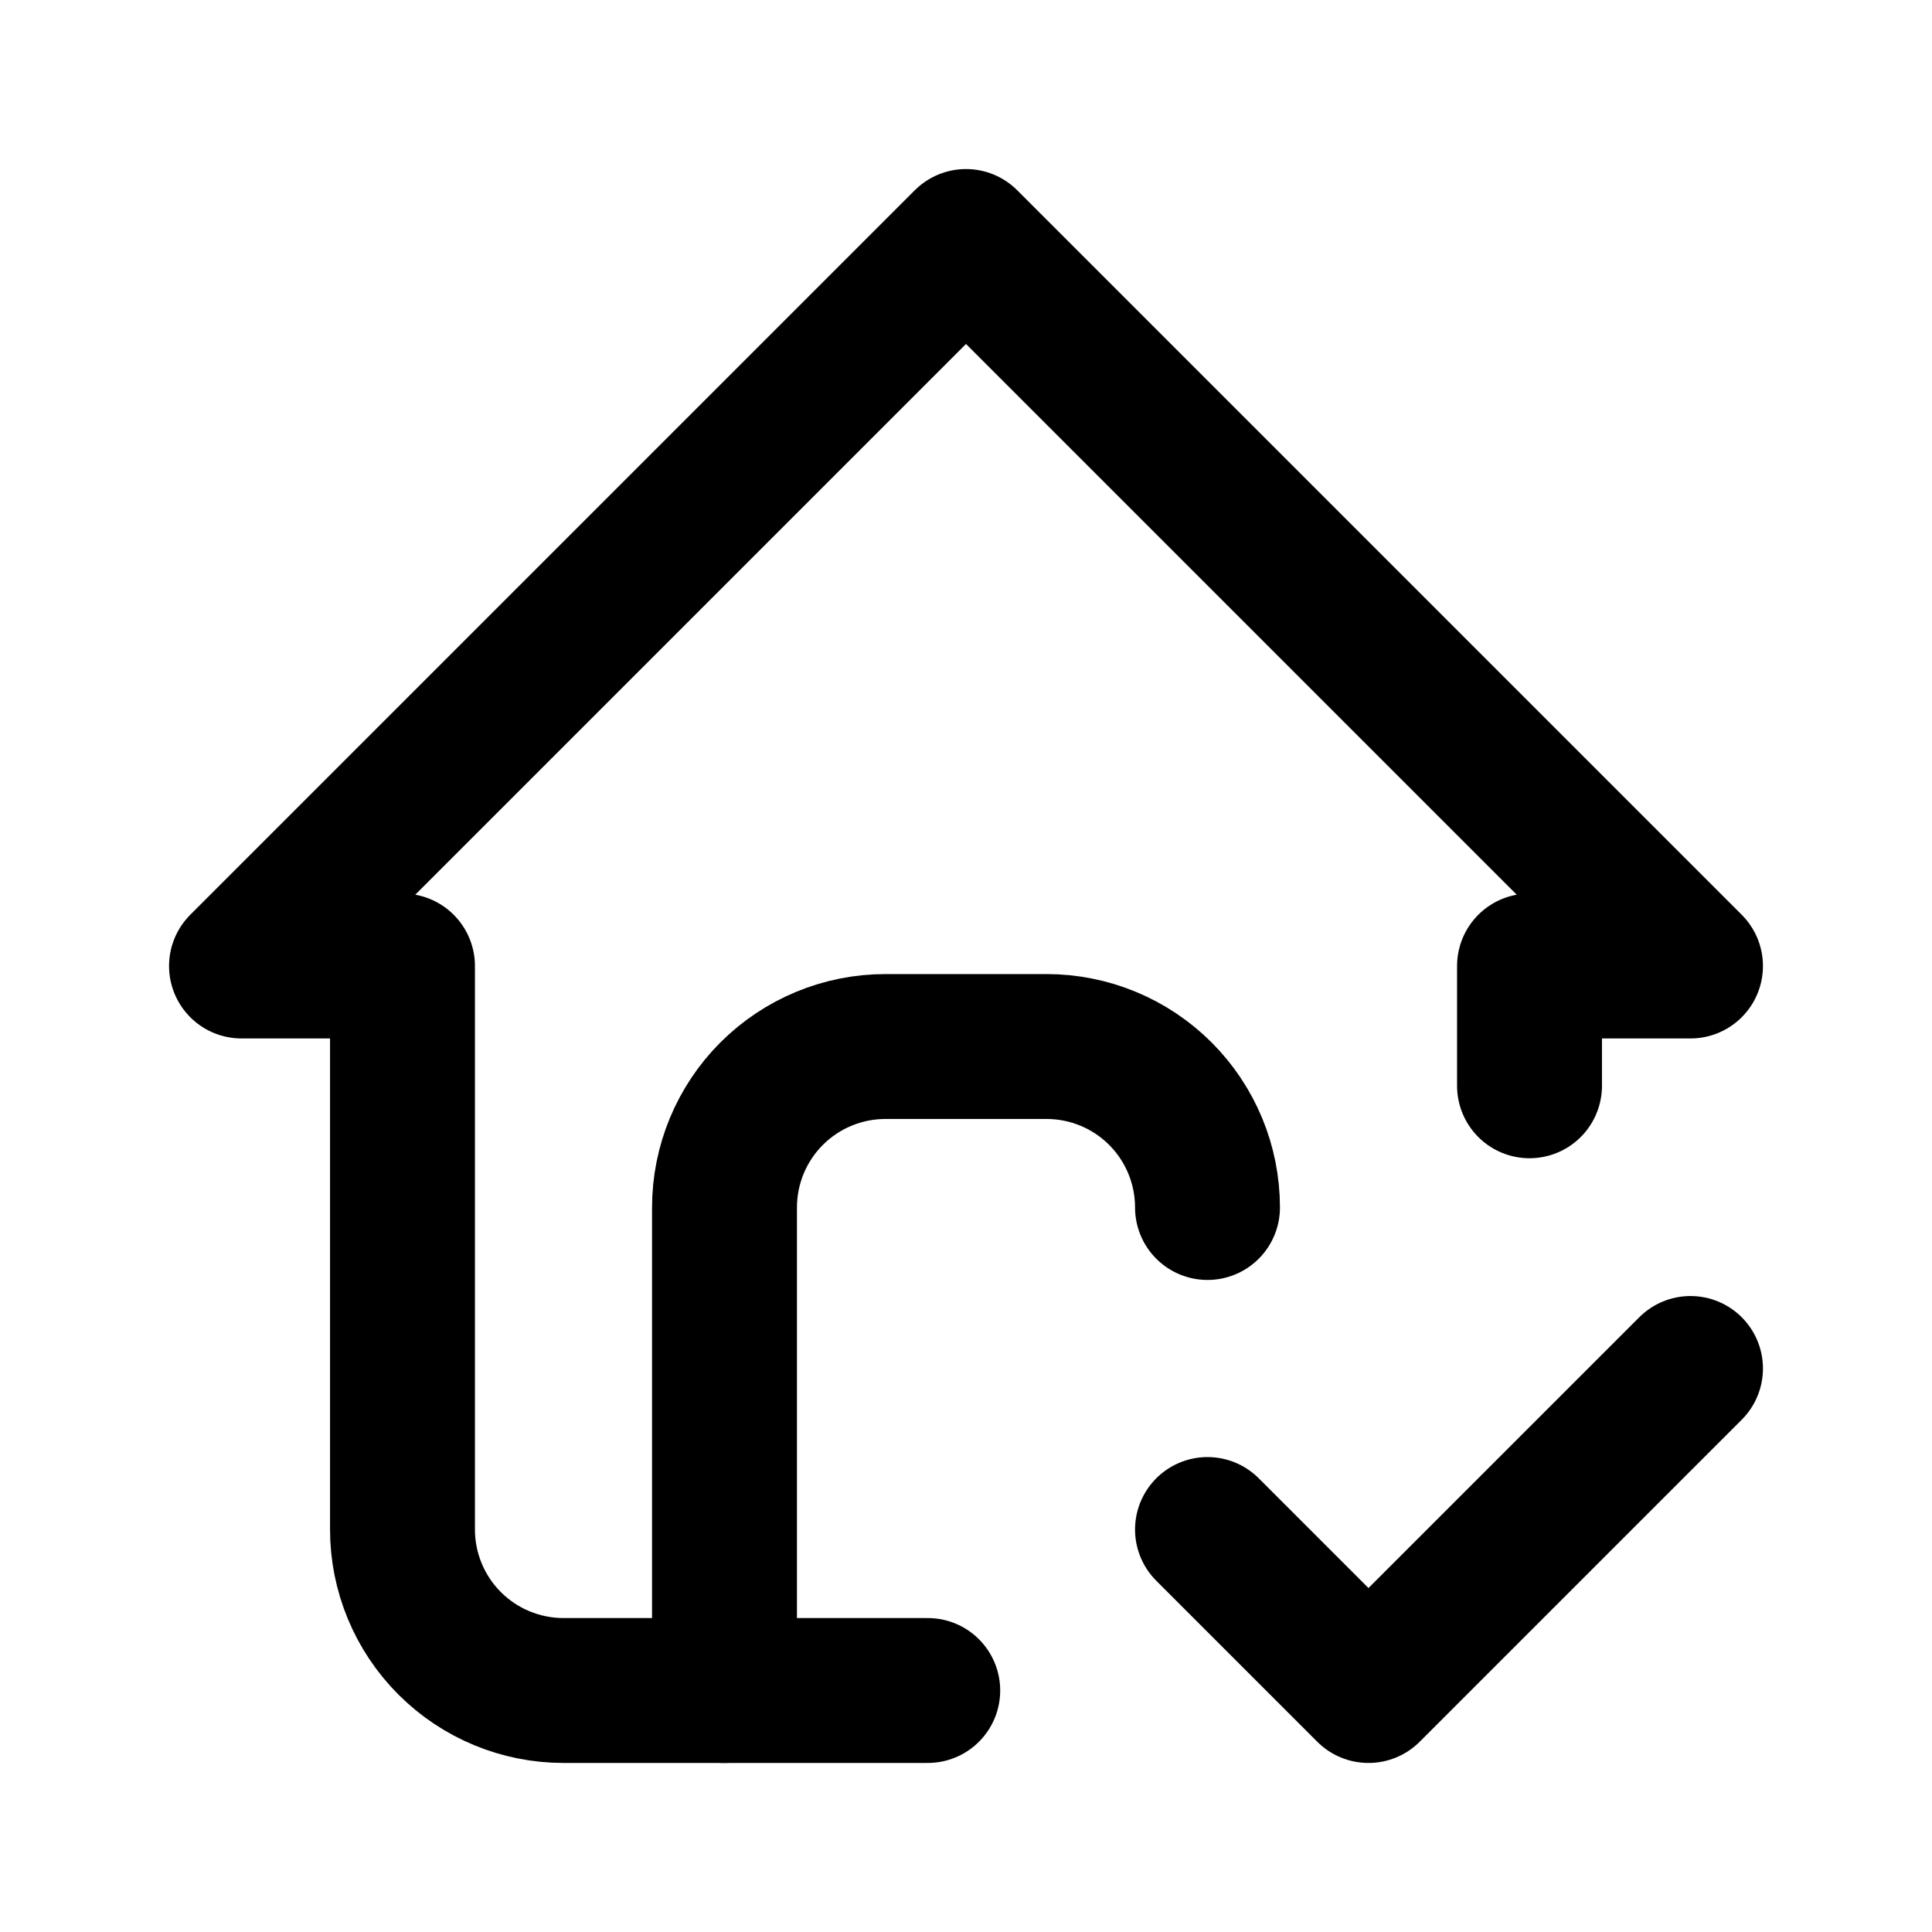
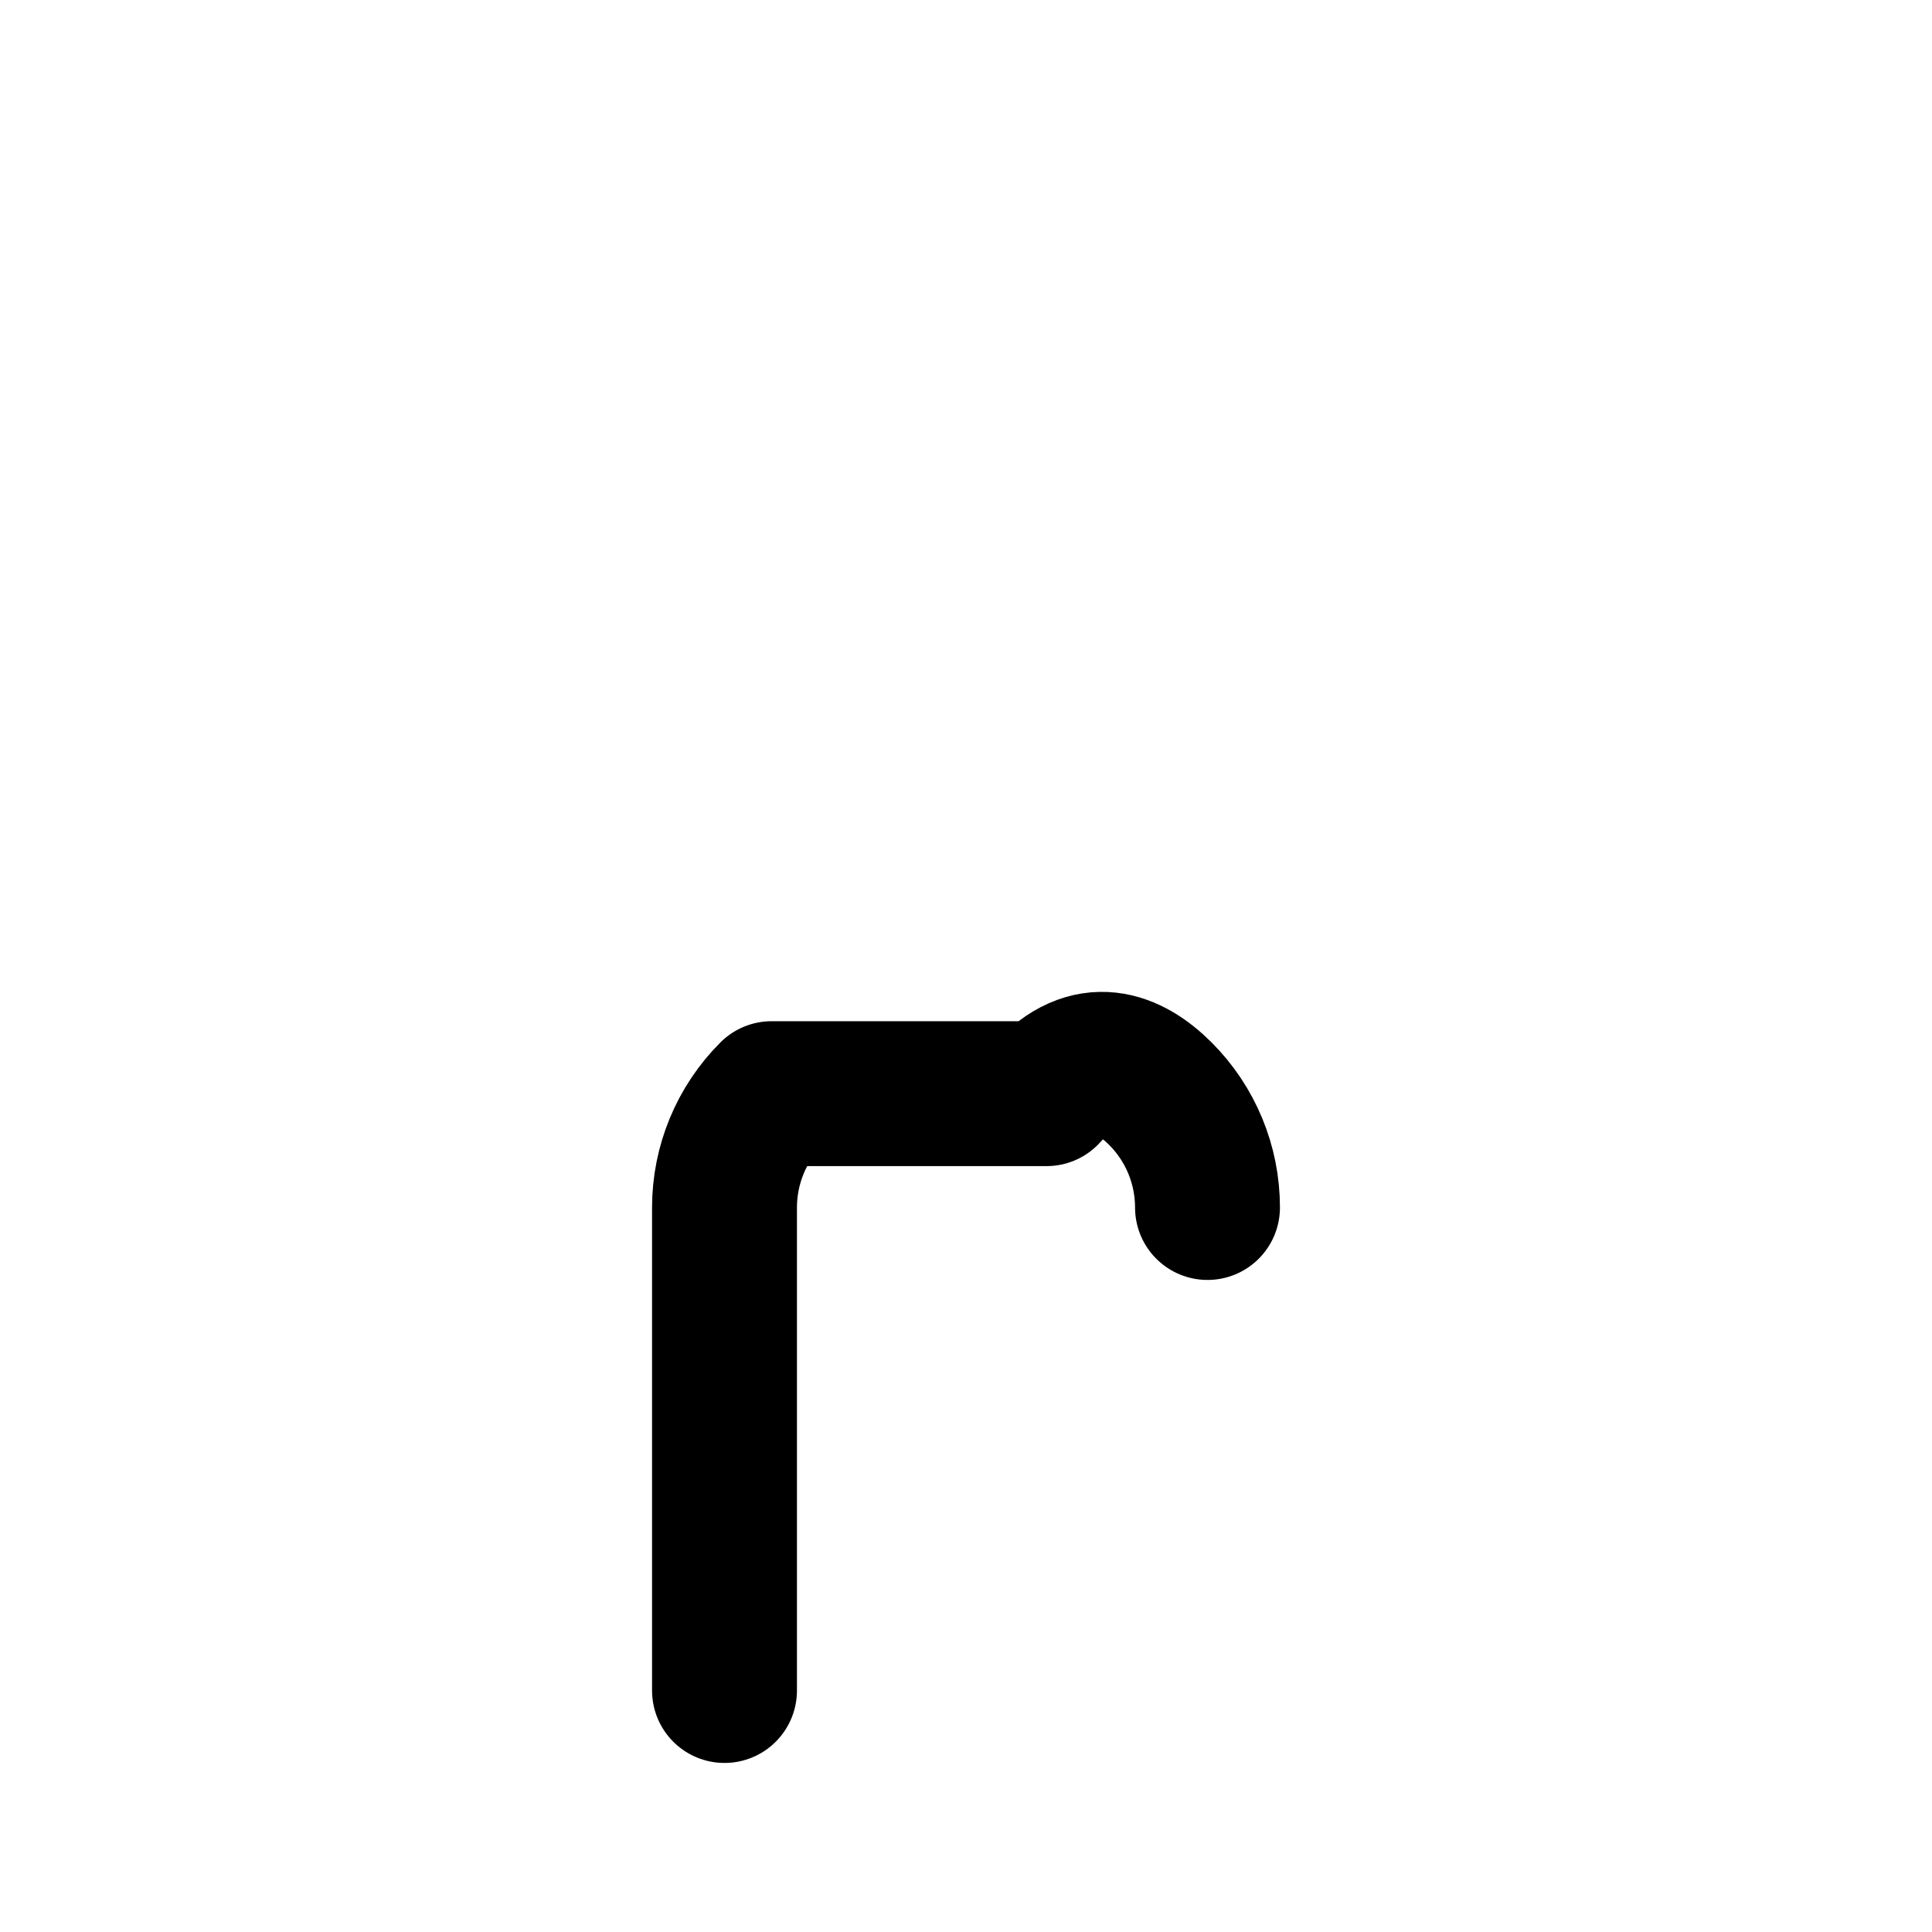
<svg xmlns="http://www.w3.org/2000/svg" width="40" height="40" viewBox="0 0 40 40" fill="none">
-   <path d="M15 35V25C15 24.116 15.351 23.268 15.976 22.643C16.601 22.018 17.449 21.667 18.333 21.667H21.667C22.551 21.667 23.399 22.018 24.024 22.643C24.649 23.268 25 24.116 25 25" stroke="black" stroke-width="3" stroke-linecap="round" stroke-linejoin="round" />
-   <path d="M31.667 22.48V20H35L20 5L5 20H8.333V31.667C8.333 32.551 8.685 33.399 9.31 34.024C9.935 34.649 10.783 35 11.667 35H19.208M25 31.667L28.333 35L35 28.333" stroke="black" stroke-width="3" stroke-linecap="round" stroke-linejoin="round" />
+   <path d="M15 35V25C15 24.116 15.351 23.268 15.976 22.643H21.667C22.551 21.667 23.399 22.018 24.024 22.643C24.649 23.268 25 24.116 25 25" stroke="black" stroke-width="3" stroke-linecap="round" stroke-linejoin="round" />
</svg>